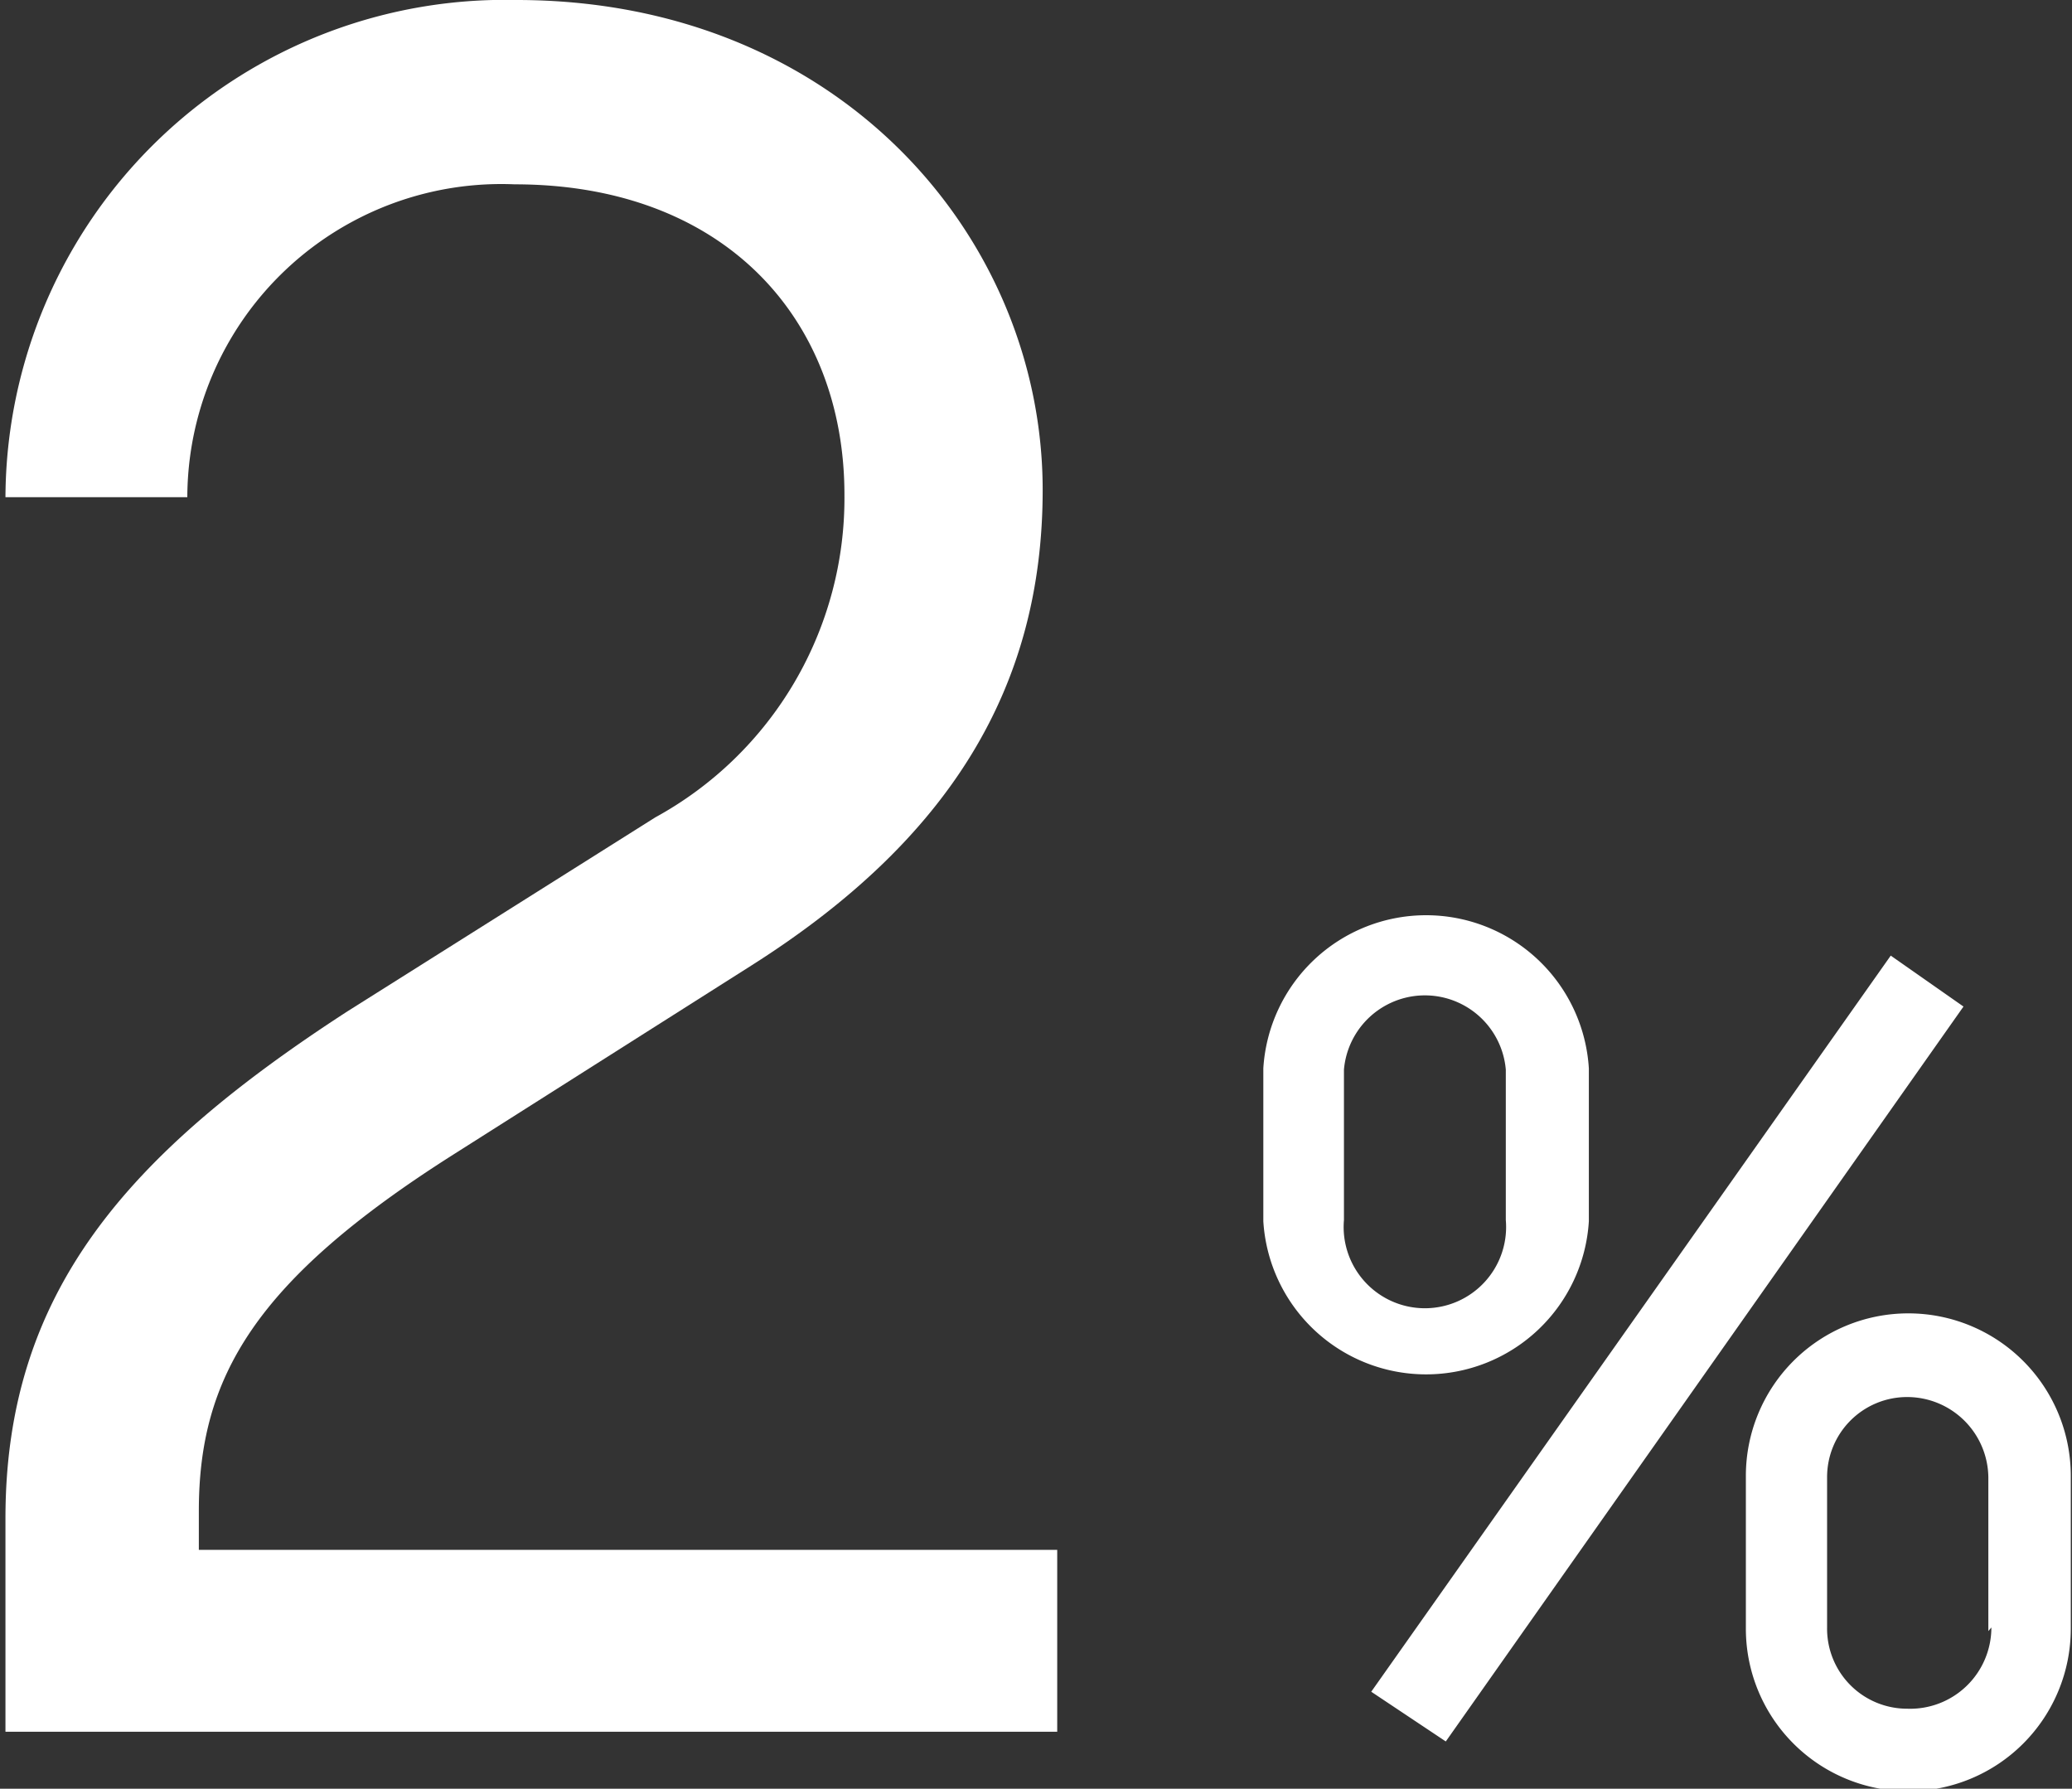
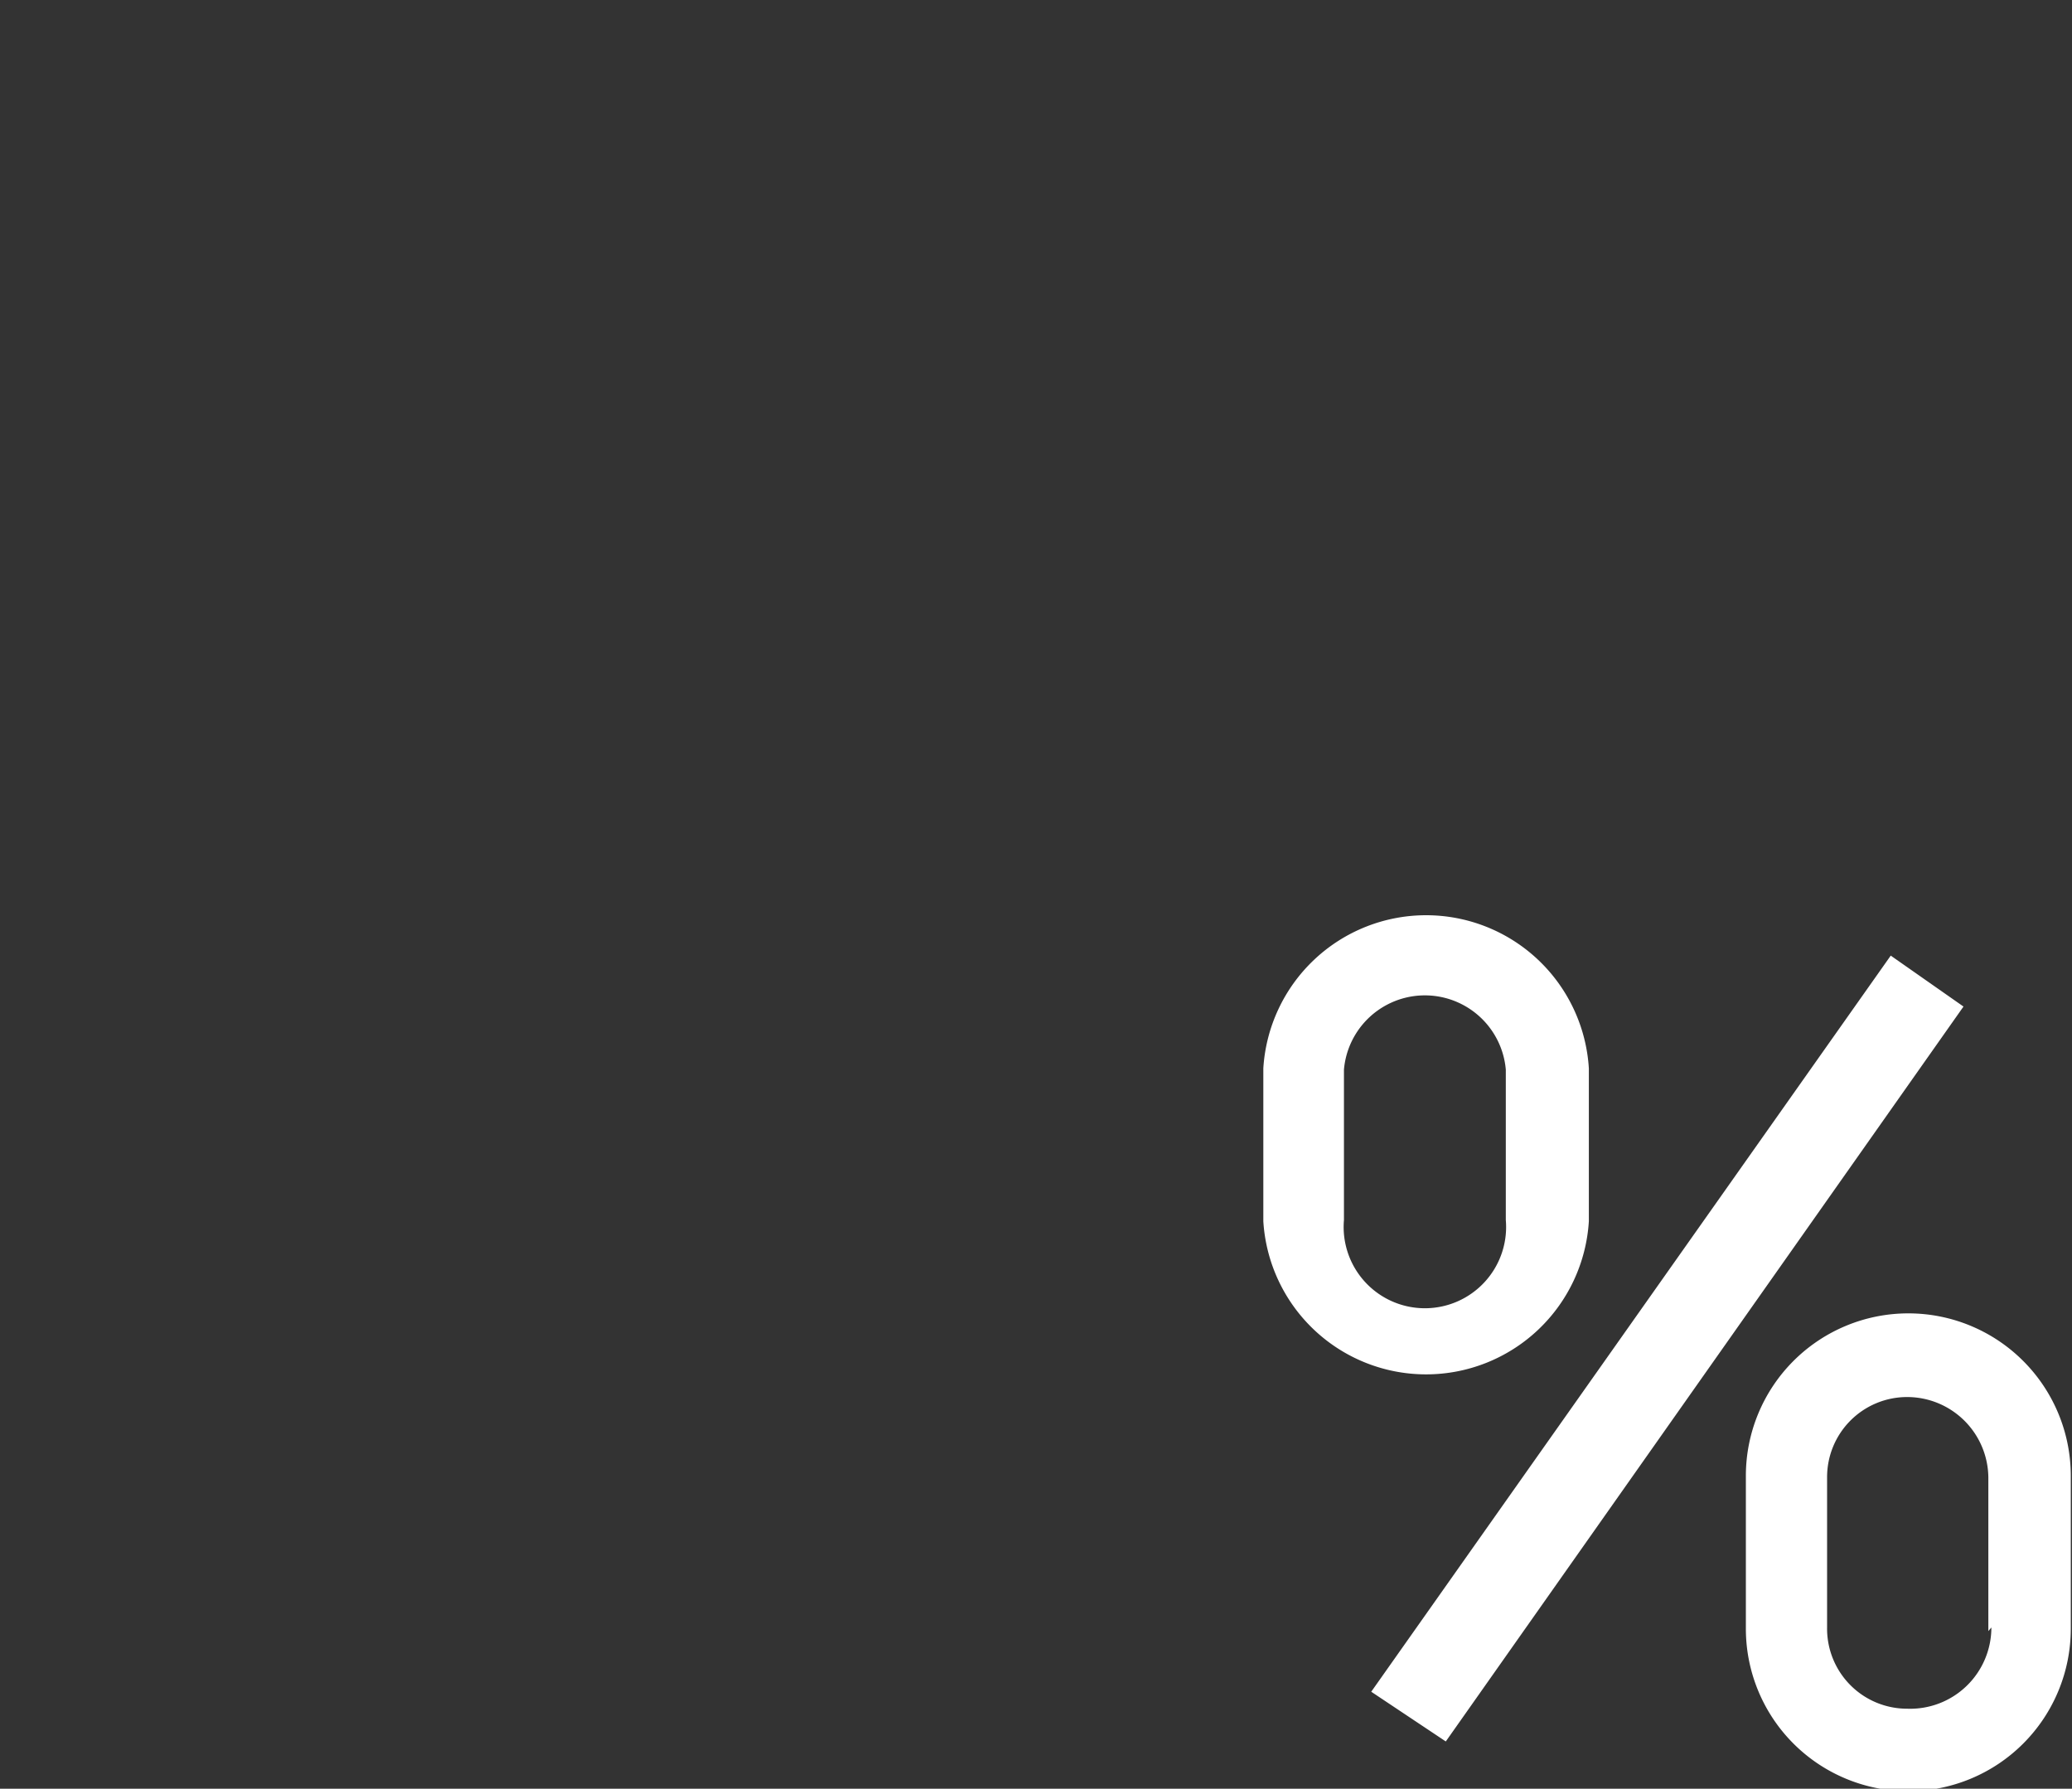
<svg xmlns="http://www.w3.org/2000/svg" height="29.5" viewBox="0 0 34.18 29.5" width="34.18">
  <rect x="0" y="0" width="34.18" height="29.5" fill="#333333" stroke="none" />
  <g fill="#fff" transform="translate(-14.91 -.58)">
-     <path d="m15 25.62c0-3.72 2-6 5.64-8.36l5.08-3.2a6 6 0 0 0 3.12-5.32c0-2.92-2-5.12-5.44-5.12a5.18 5.18 0 0 0 -5.4 5.16h-3a8.24 8.24 0 0 1 8.43-8.2c5.32 0 8.68 3.92 8.68 8.08 0 3.24-1.52 5.76-4.8 7.84l-4.92 3.12c-3.28 2.08-4.2 3.68-4.2 5.88v.64h14.16v3h-17.35z" />
    <path d="m35.75 20.72v-2.52a2.69 2.69 0 0 1 5.37 0v2.52a2.69 2.69 0 0 1 -5.37 0zm4 0v-2.5a1.34 1.34 0 0 0 -2.67 0v2.48a1.34 1.34 0 1 0 2.67 0zm-2.22 7.76 8.57-12.14 1.2.84-8.54 12.12zm6.18-1v-2.56a2.68 2.68 0 0 1 5.36 0v2.52a2.68 2.68 0 0 1 -5.36 0zm4 0v-2.54a1.34 1.34 0 0 0 -1.34-1.32 1.32 1.32 0 0 0 -1.32 1.32v2.48a1.32 1.32 0 0 0 1.32 1.34 1.34 1.34 0 0 0 1.39-1.34z" />
  </g>
</svg>